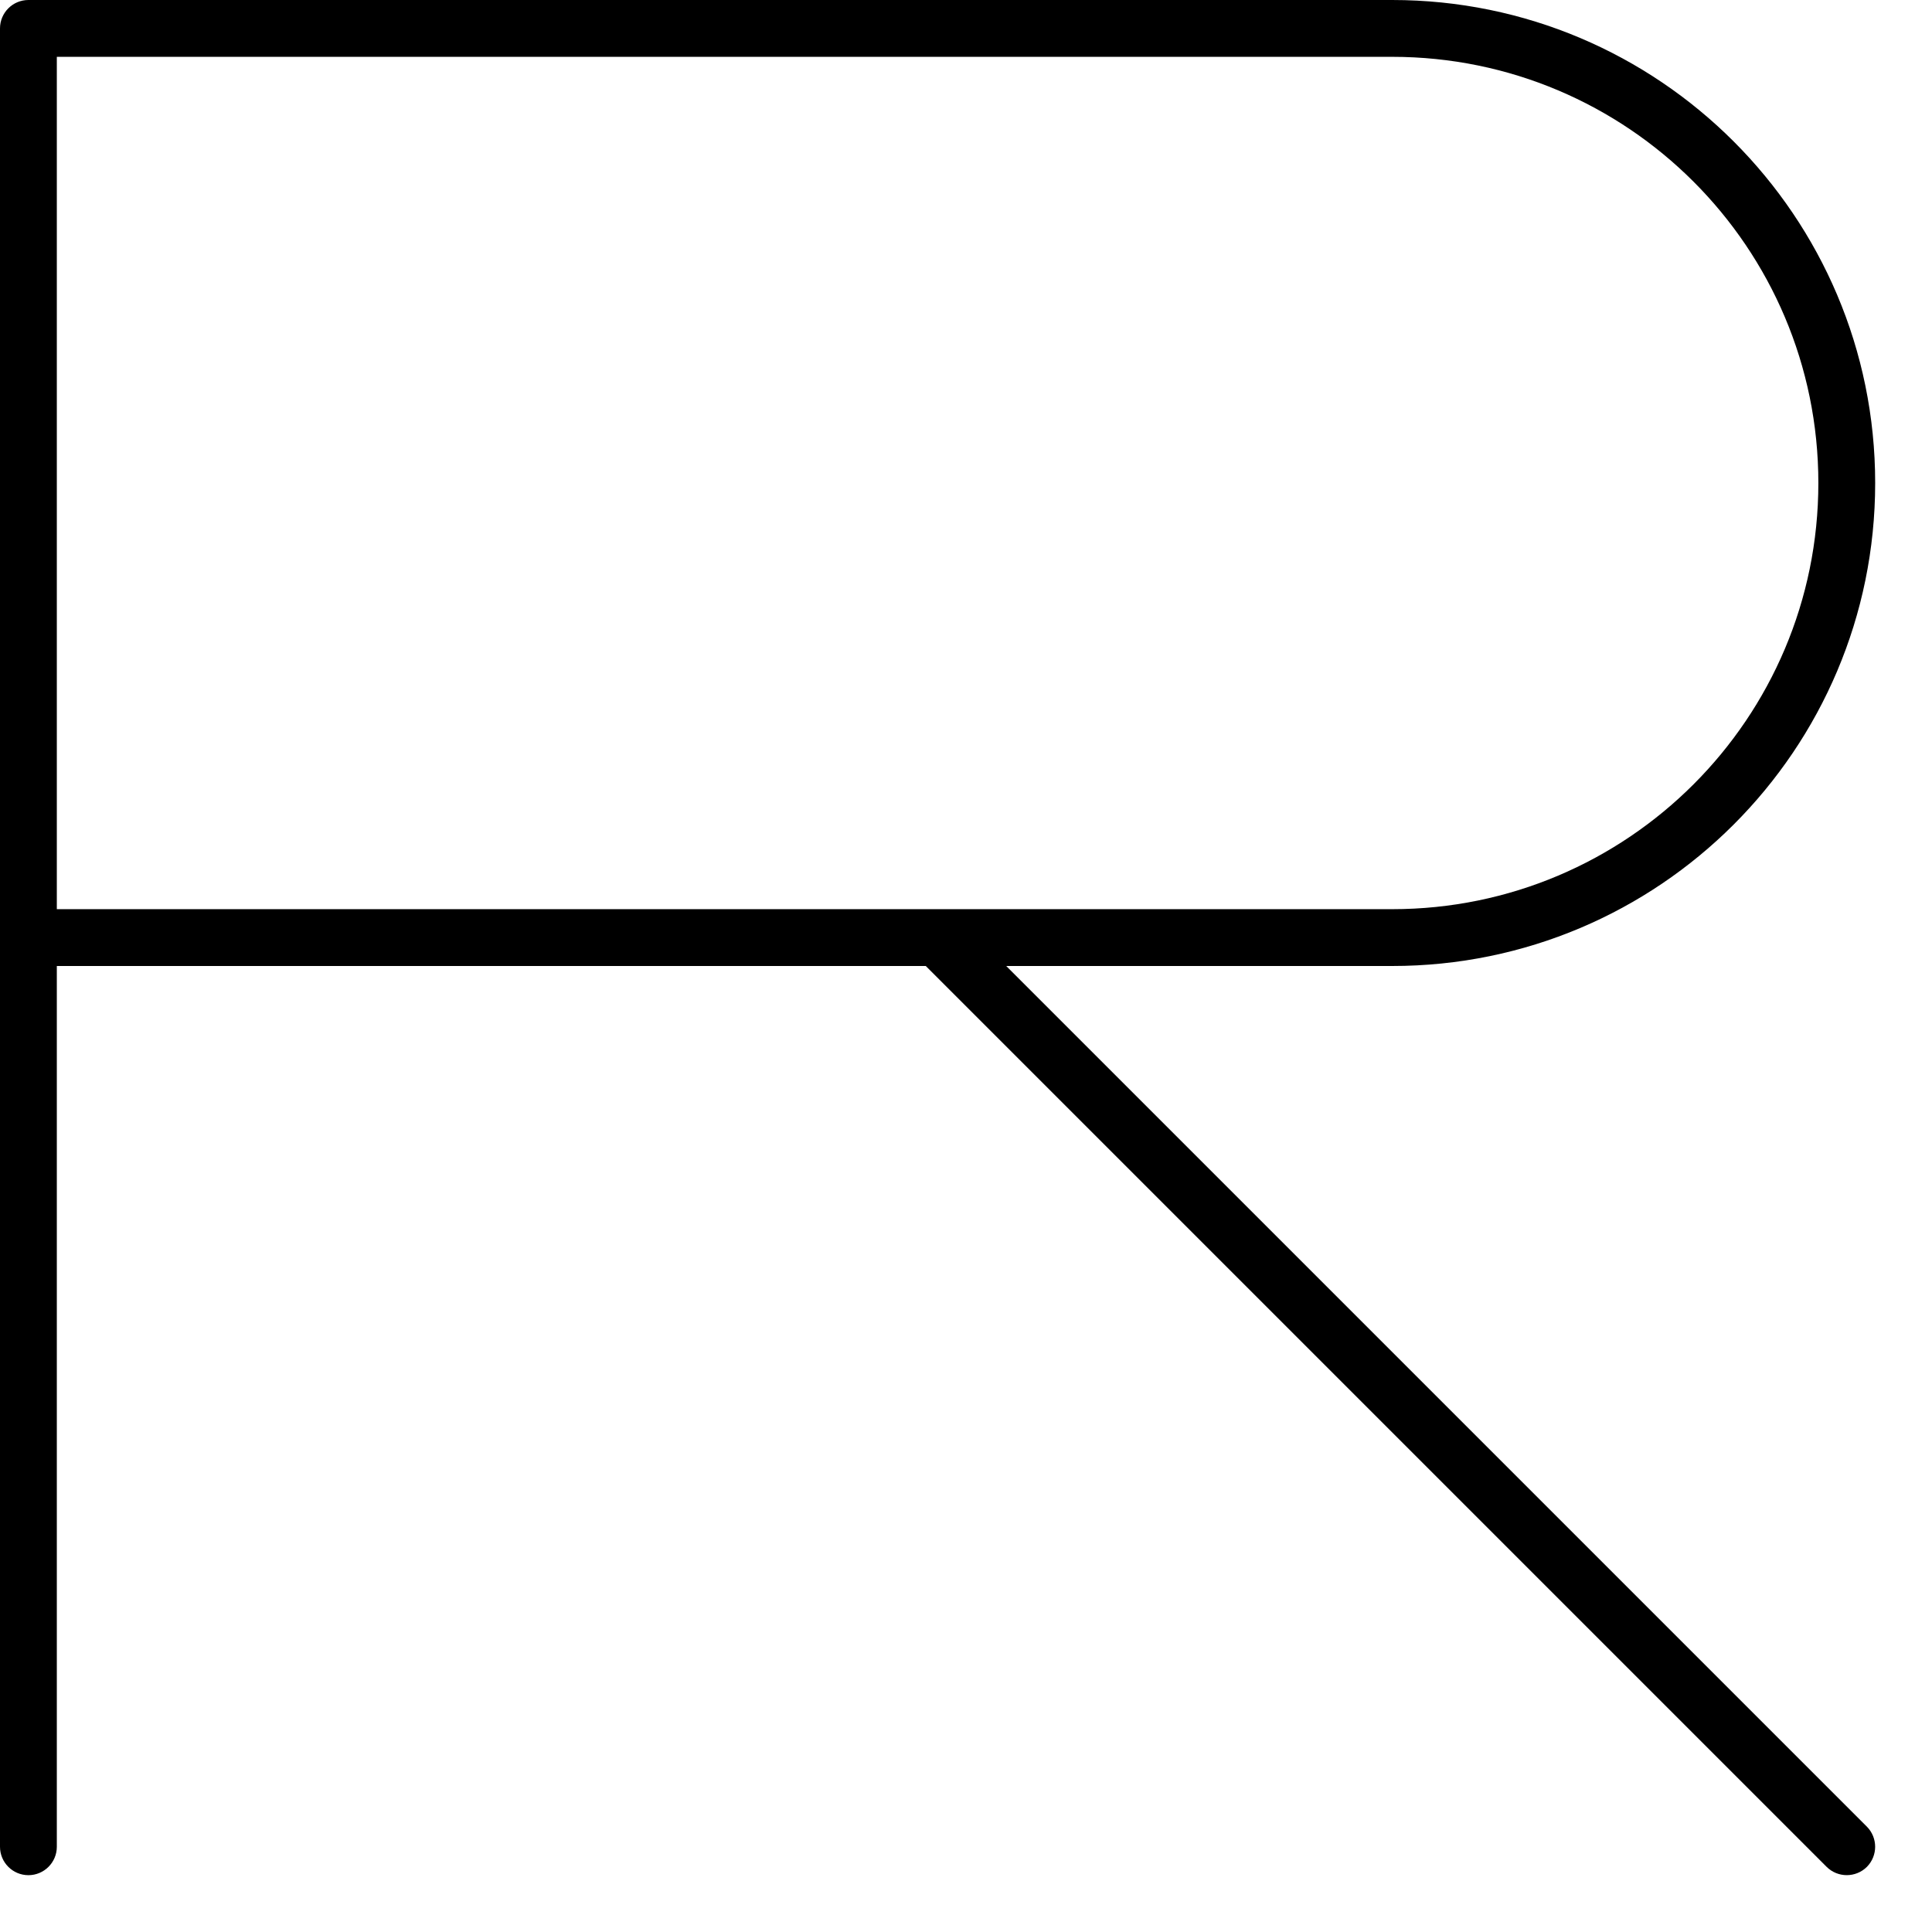
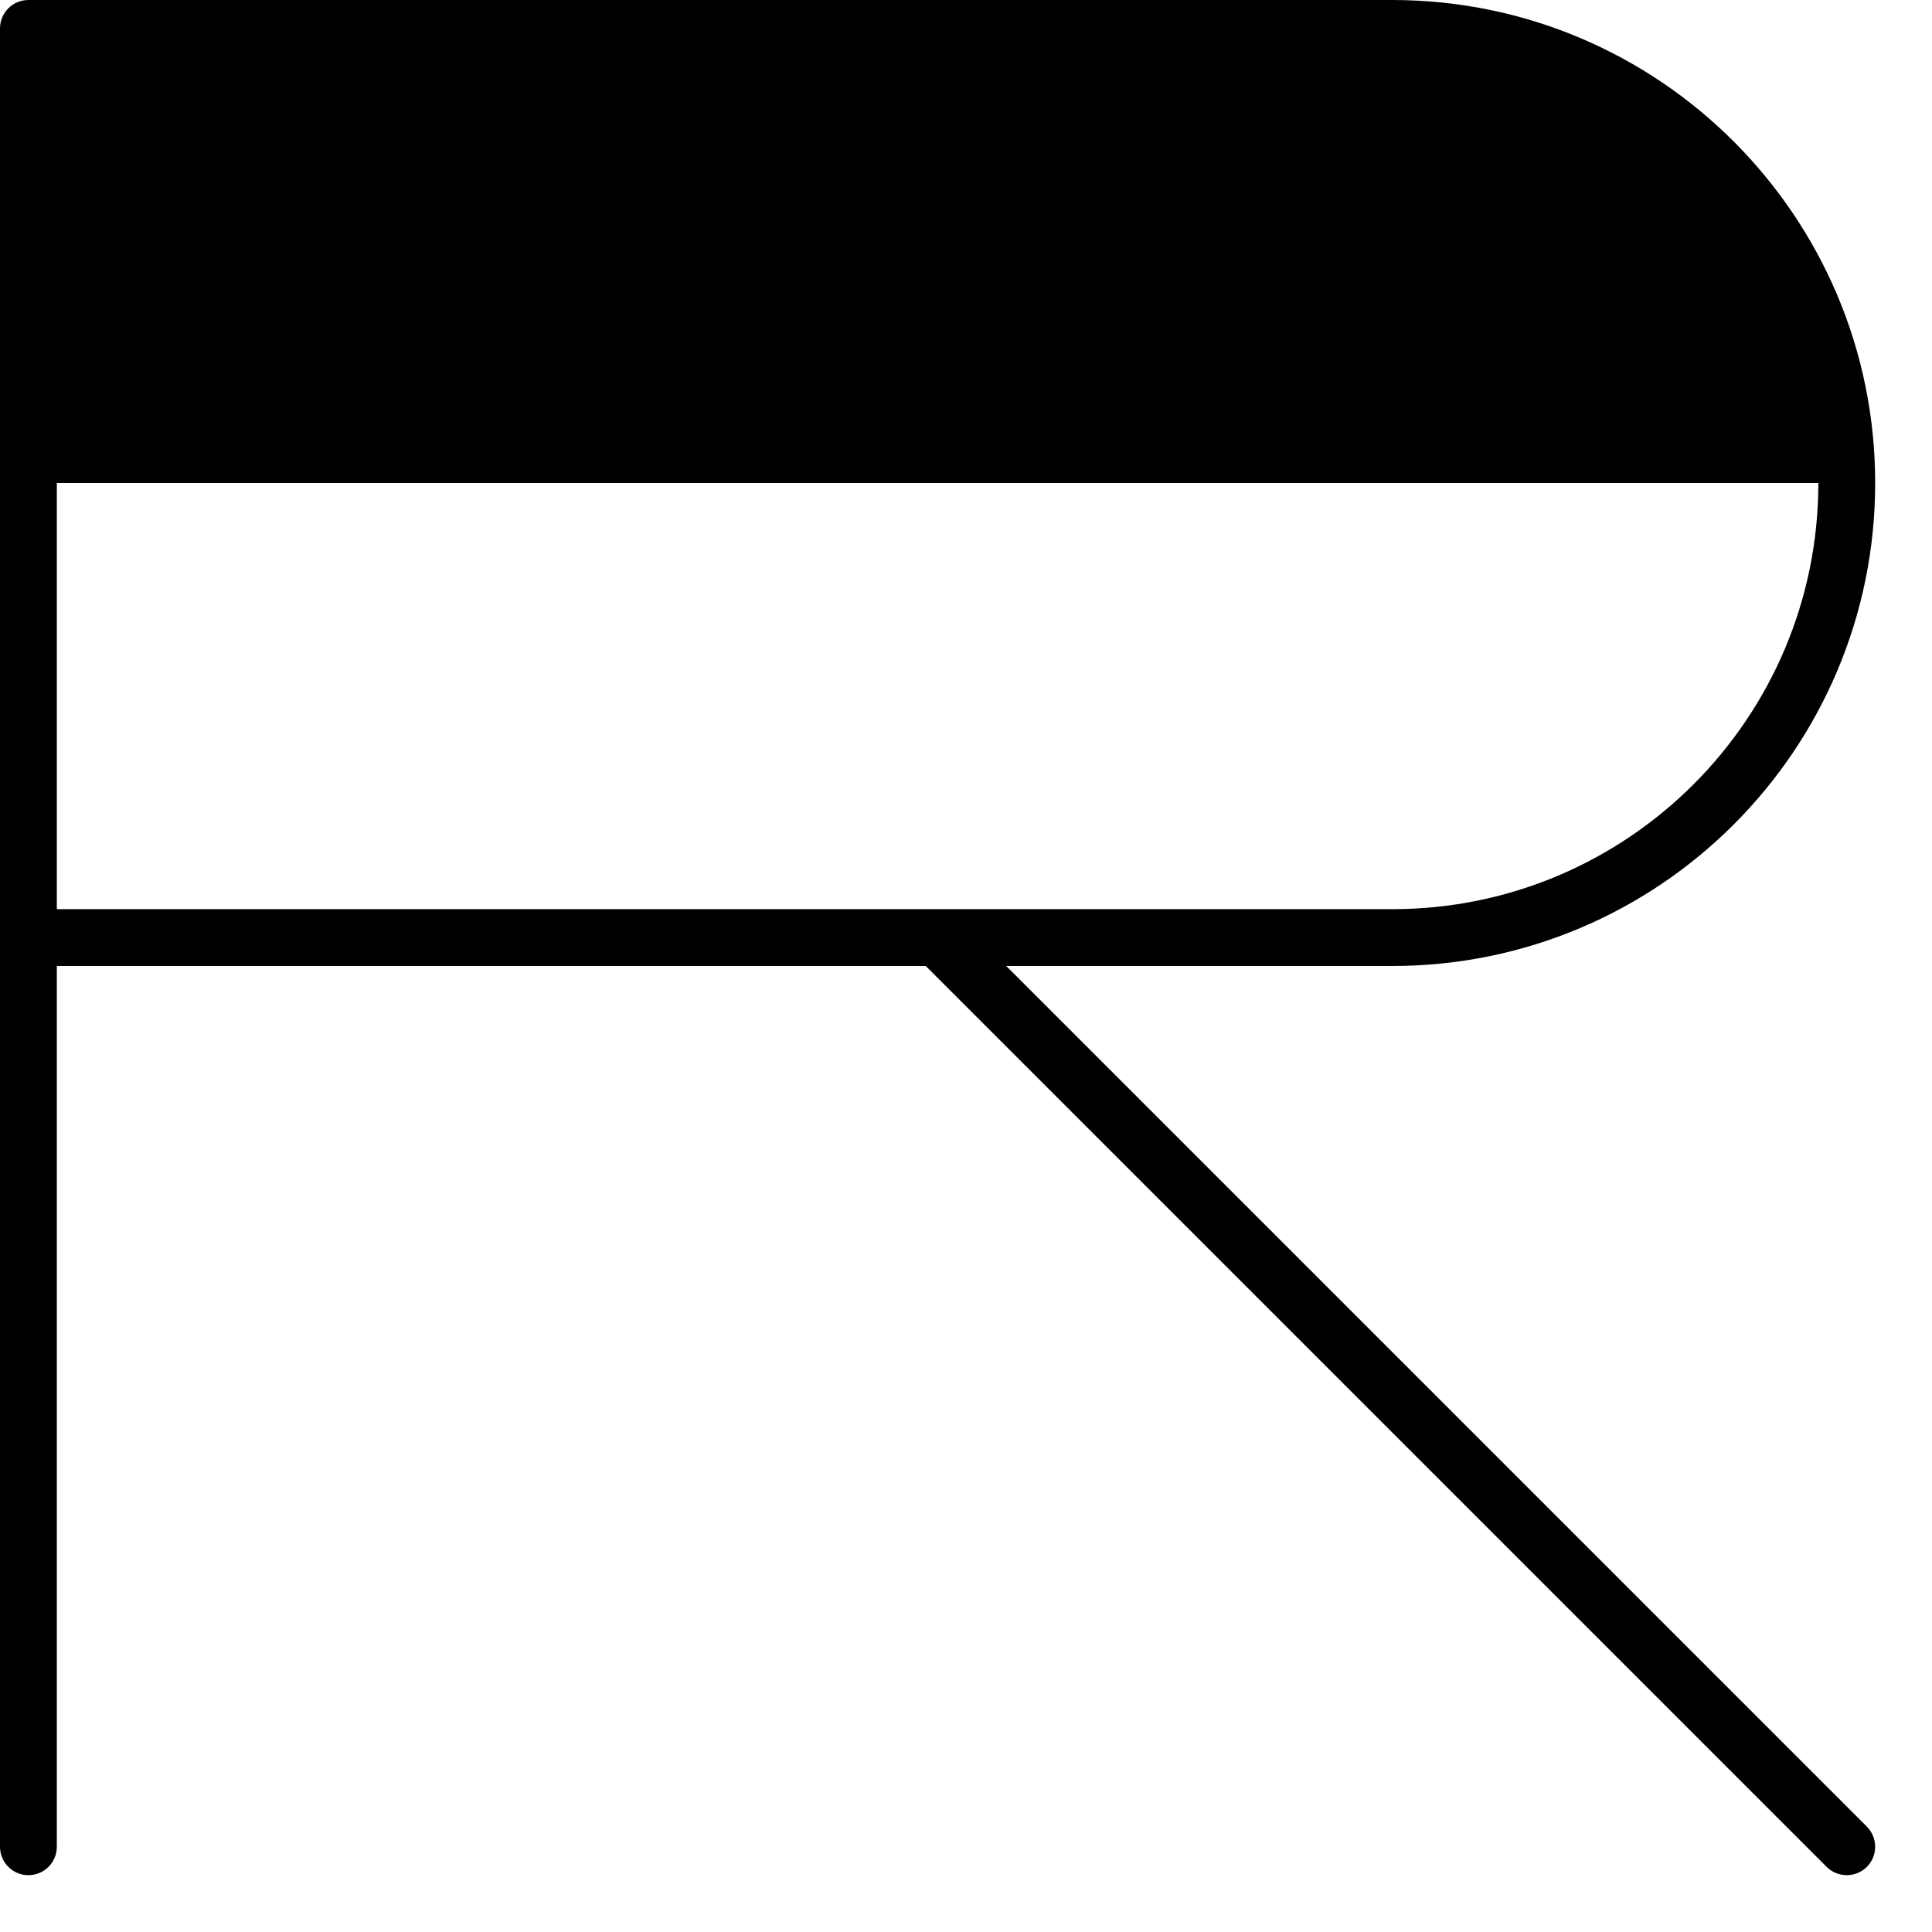
<svg xmlns="http://www.w3.org/2000/svg" fill="none" height="100%" overflow="visible" preserveAspectRatio="none" style="display: block;" viewBox="0 0 17 17" width="100%">
-   <path d="M16 4.25C16 2.179 14.321 0.5 12.25 0.5H0.5V8H12.25C14.321 8 16 6.321 16 4.25ZM16.5 4.25C16.5 6.597 14.597 8.5 12.25 8.5H8.854L16.427 16.073C16.524 16.171 16.524 16.329 16.427 16.427C16.329 16.524 16.171 16.524 16.073 16.427L8.146 8.5H0.5V16.25C0.5 16.388 0.388 16.5 0.25 16.5C0.112 16.5 0 16.388 0 16.25V0.25C0 0.112 0.112 0 0.25 0H12.25C14.597 0 16.5 1.903 16.5 4.25Z" fill="black" id="letter-r (Stroke)" />
+   <path d="M16 4.25H0.5V8H12.25C14.321 8 16 6.321 16 4.25ZM16.5 4.25C16.5 6.597 14.597 8.5 12.25 8.5H8.854L16.427 16.073C16.524 16.171 16.524 16.329 16.427 16.427C16.329 16.524 16.171 16.524 16.073 16.427L8.146 8.5H0.5V16.25C0.5 16.388 0.388 16.5 0.25 16.5C0.112 16.5 0 16.388 0 16.25V0.25C0 0.112 0.112 0 0.25 0H12.25C14.597 0 16.5 1.903 16.5 4.25Z" fill="black" id="letter-r (Stroke)" />
</svg>